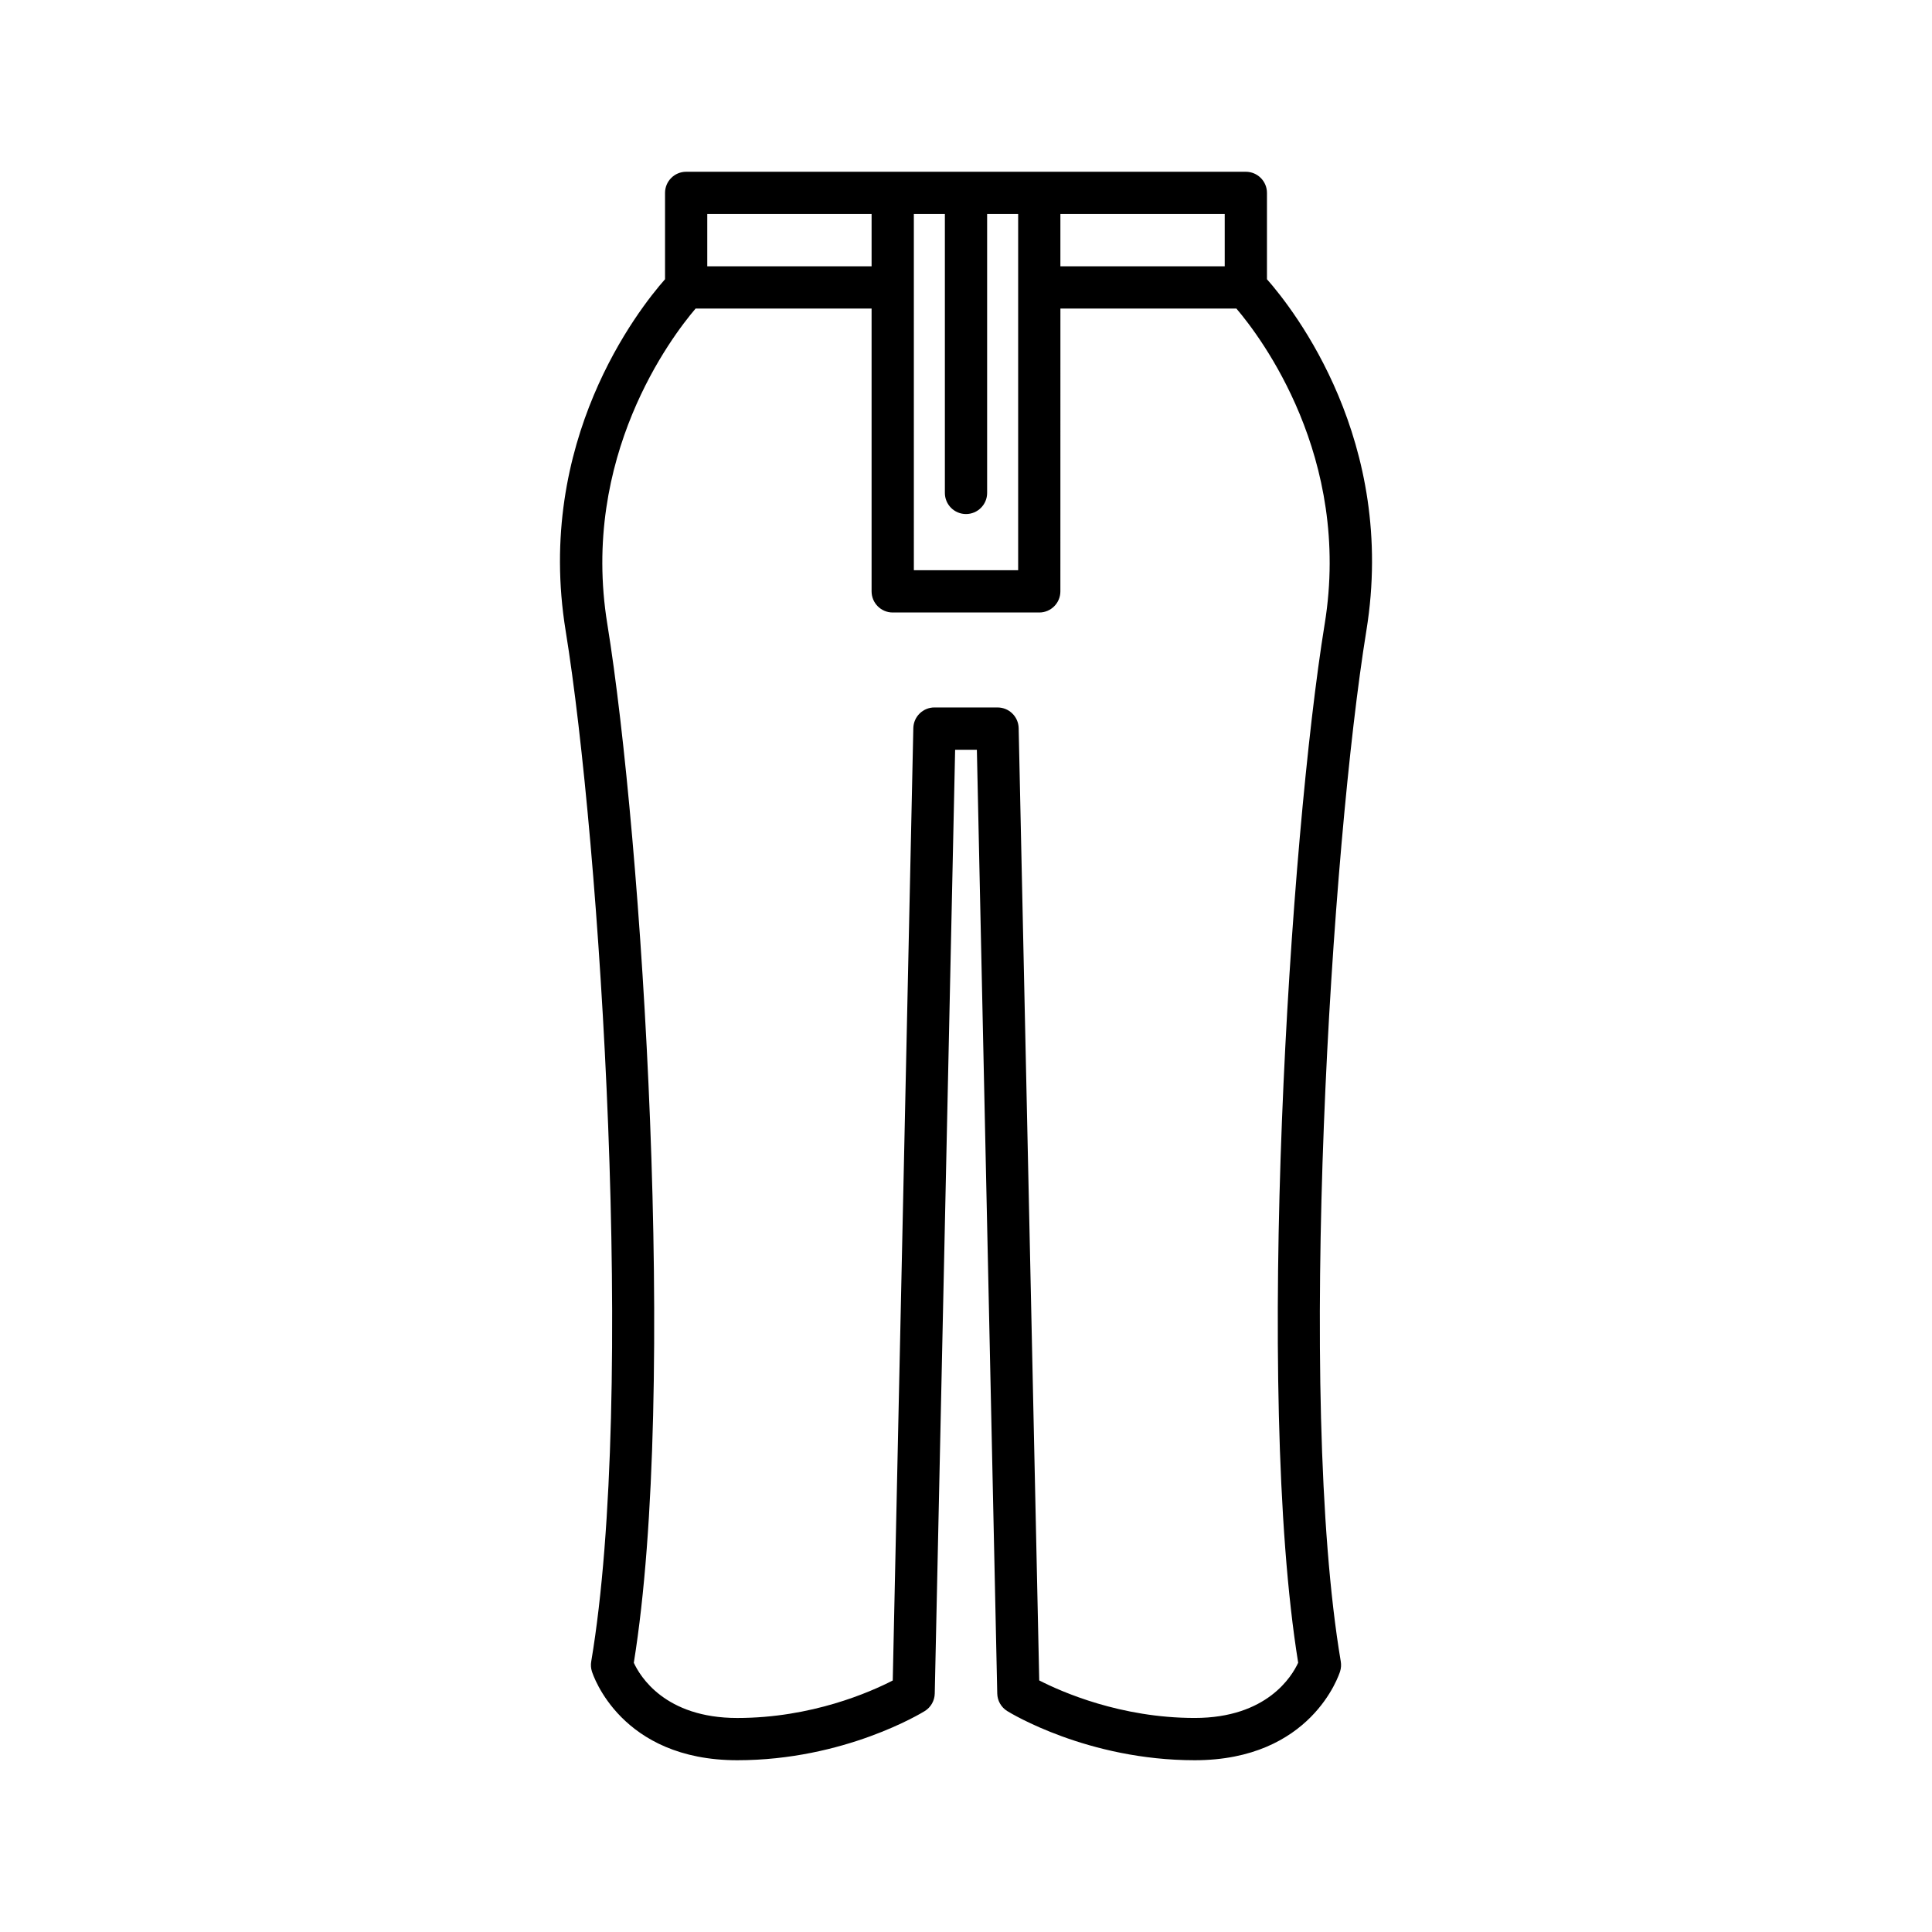
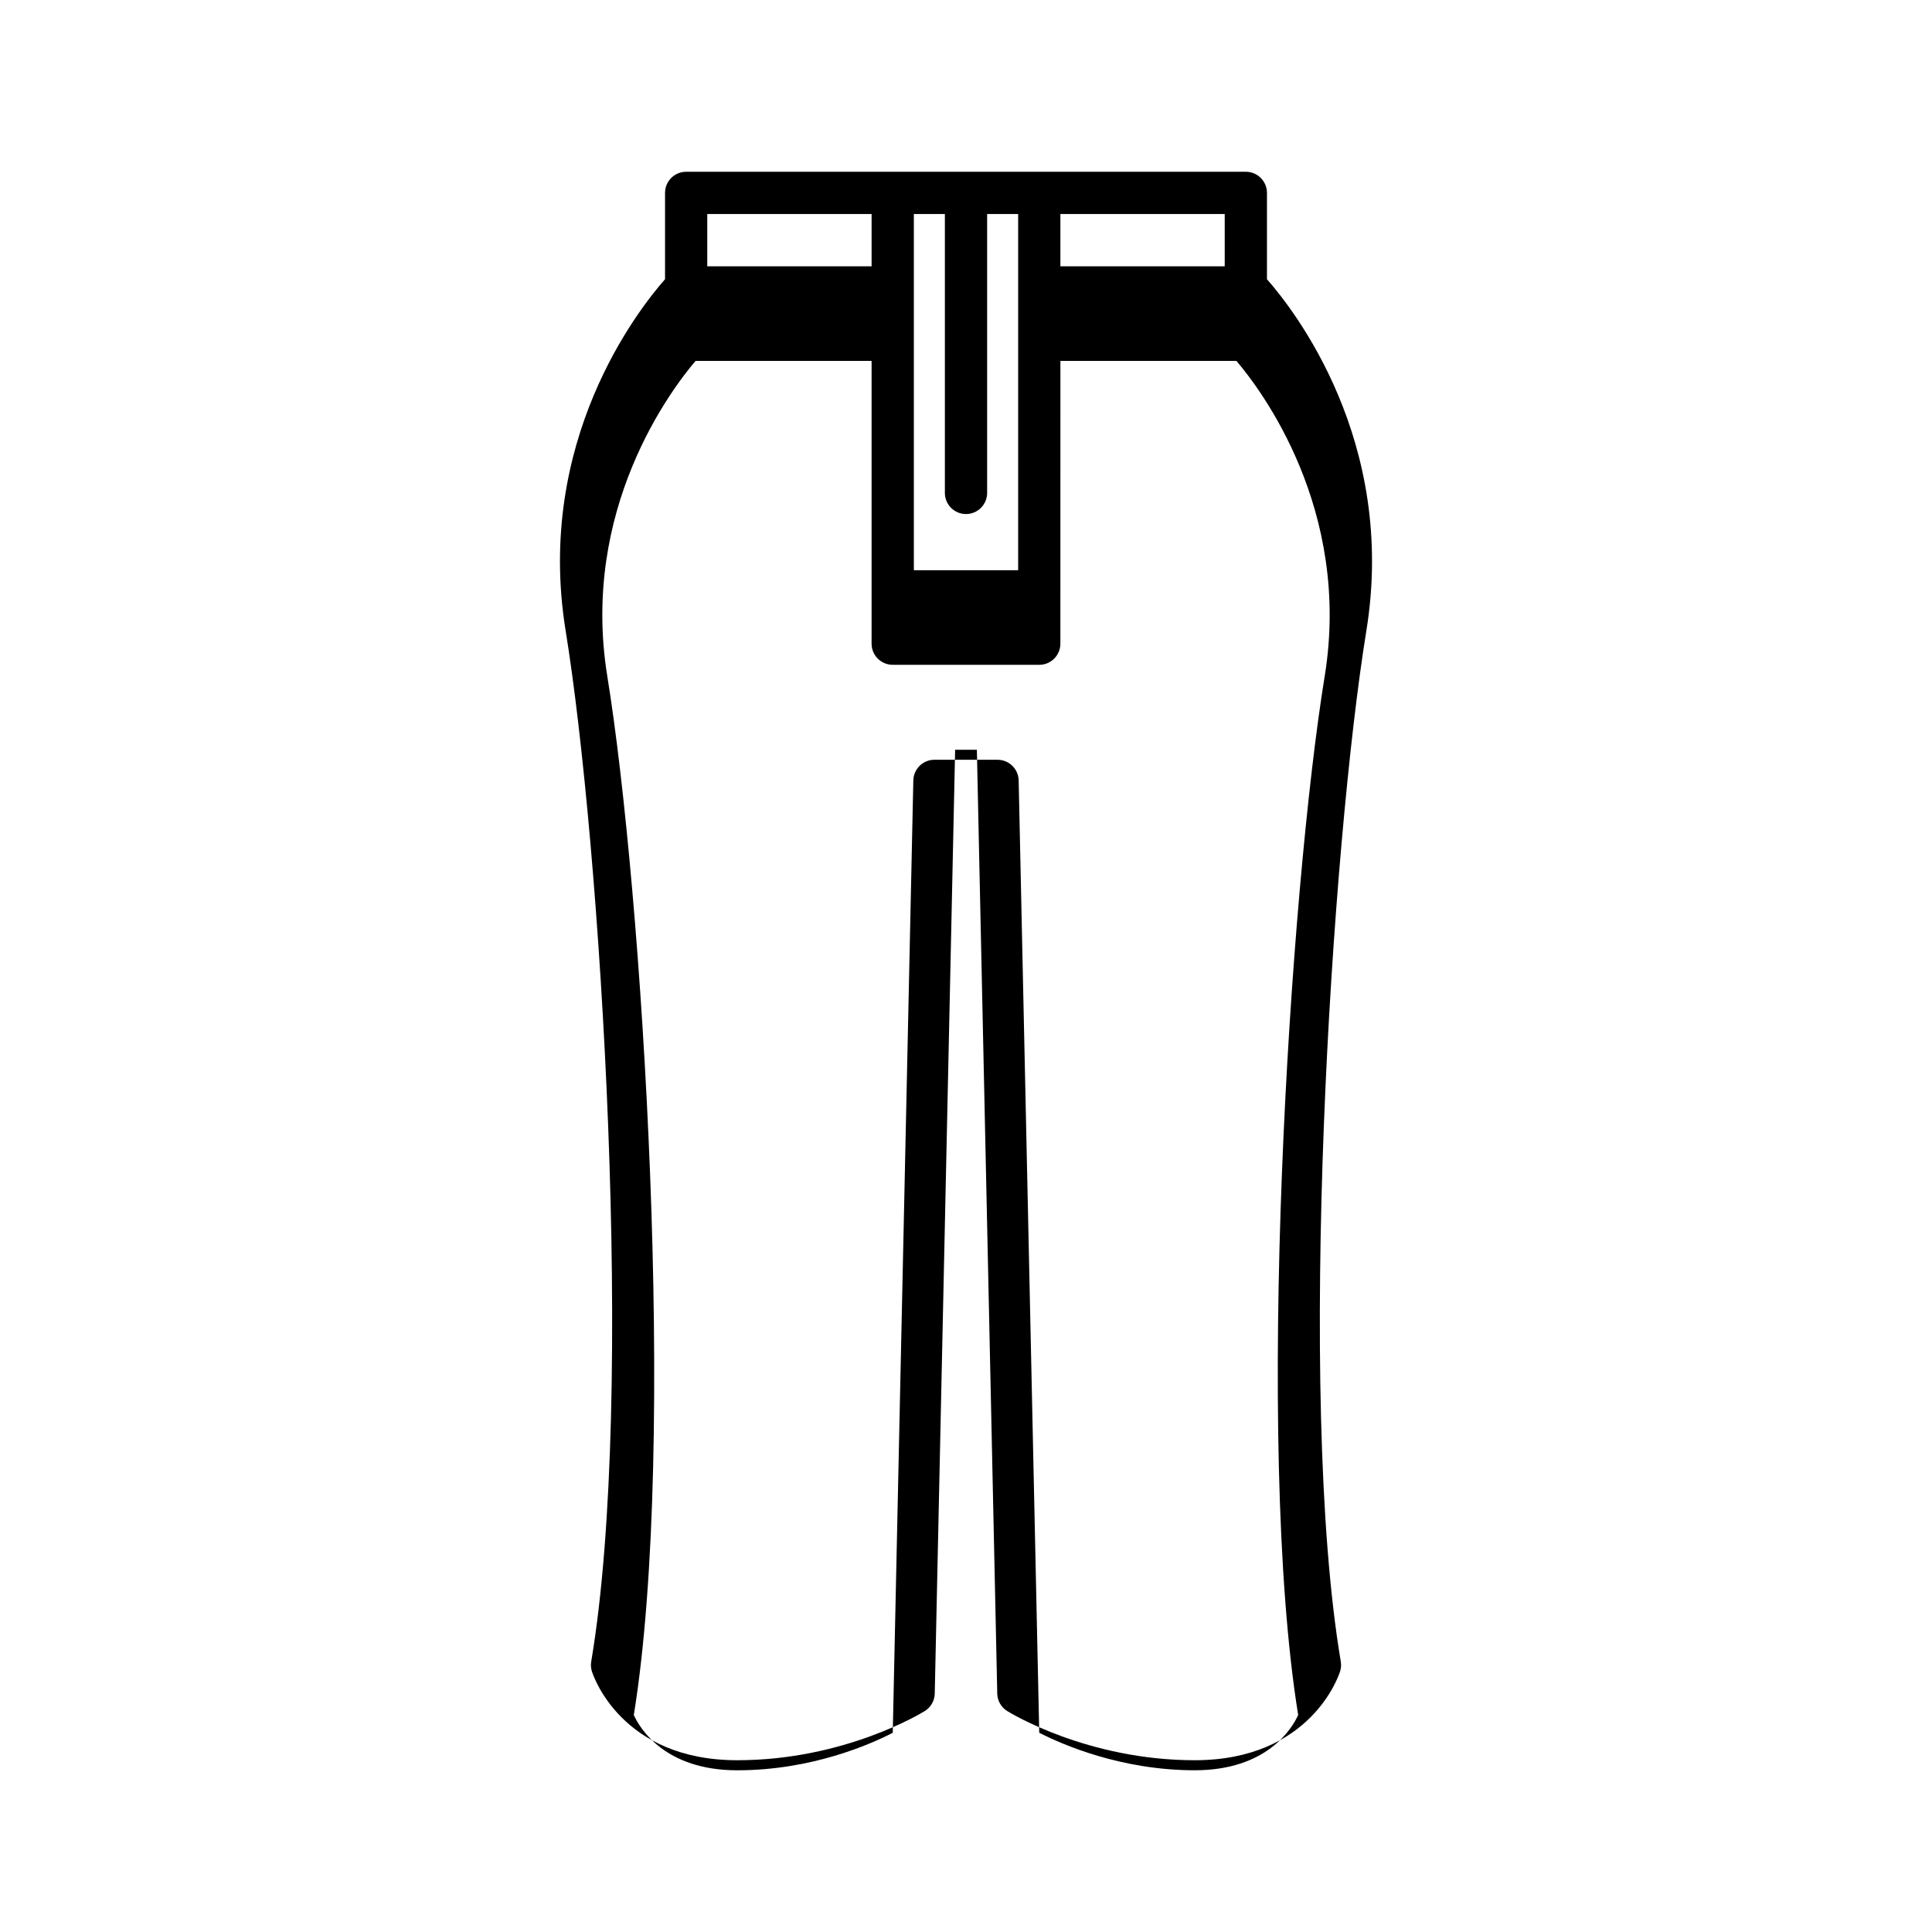
<svg xmlns="http://www.w3.org/2000/svg" fill="#000000" width="800px" height="800px" version="1.1" viewBox="144 144 512 512">
-   <path d="m474.16 189.52h-148.32c-3.09 0-5.598 2.508-5.598 5.598v22.879c-7.125 8.082-34.5 42.949-26.34 93.156 9.137 56.223 18.648 202.64 6.777 273.18-0.145 0.867-0.086 1.754 0.176 2.59 0.301 0.961 7.676 23.555 38.535 23.555 28.359 0 48.824-12.5 49.684-13.031 1.609-0.996 2.606-2.742 2.644-4.637l5.402-250.12h5.762l5.402 250.12c0.039 1.895 1.035 3.637 2.644 4.637 0.859 0.531 21.324 13.031 49.684 13.031 30.859 0 38.234-22.594 38.535-23.555 0.258-0.84 0.32-1.727 0.176-2.59-11.871-70.535-2.359-216.95 6.777-273.18 8.16-50.207-19.219-85.074-26.34-93.156v-22.879c0-3.09-2.508-5.598-5.598-5.598zm-49.145 11.195h43.547v13.863h-43.547zm-38.836 0h8.223v73.914c0 3.09 2.508 5.598 5.598 5.598s5.598-2.508 5.598-5.598v-73.914h8.223v94.406h-27.641zm-54.746 0h43.547v13.863h-43.547zm163.62 108.64c-9.176 56.457-18.691 203.04-7.023 275.28-1.648 3.594-8.277 14.641-27.414 14.641-19.621 0-35.262-6.898-41.207-9.945l-5.453-252.37c-0.066-3.047-2.555-5.477-5.594-5.477l-16.719-0.004h-0.004c-3.047 0-5.531 2.434-5.598 5.477l-5.453 252.39c-5.914 3.047-21.469 9.934-41.207 9.934-19.184 0-25.793-11.098-27.414-14.633 11.672-72.23 2.152-218.83-7.023-275.29-7.191-44.27 17.012-76.102 23.395-83.586h46.641v74.945c0 3.09 2.508 5.598 5.598 5.598h38.836c3.09 0 5.598-2.508 5.598-5.598l0.008-74.945h46.641c6.383 7.488 30.586 39.316 23.395 83.586z" />
+   <path d="m474.16 189.52h-148.32c-3.09 0-5.598 2.508-5.598 5.598v22.879c-7.125 8.082-34.5 42.949-26.34 93.156 9.137 56.223 18.648 202.64 6.777 273.18-0.145 0.867-0.086 1.754 0.176 2.59 0.301 0.961 7.676 23.555 38.535 23.555 28.359 0 48.824-12.5 49.684-13.031 1.609-0.996 2.606-2.742 2.644-4.637l5.402-250.12h5.762l5.402 250.12c0.039 1.895 1.035 3.637 2.644 4.637 0.859 0.531 21.324 13.031 49.684 13.031 30.859 0 38.234-22.594 38.535-23.555 0.258-0.84 0.32-1.727 0.176-2.59-11.871-70.535-2.359-216.95 6.777-273.18 8.16-50.207-19.219-85.074-26.34-93.156v-22.879c0-3.09-2.508-5.598-5.598-5.598zm-49.145 11.195h43.547v13.863h-43.547zm-38.836 0h8.223v73.914c0 3.09 2.508 5.598 5.598 5.598s5.598-2.508 5.598-5.598v-73.914h8.223v94.406h-27.641zm-54.746 0h43.547v13.863h-43.547m163.62 108.64c-9.176 56.457-18.691 203.04-7.023 275.28-1.648 3.594-8.277 14.641-27.414 14.641-19.621 0-35.262-6.898-41.207-9.945l-5.453-252.37c-0.066-3.047-2.555-5.477-5.594-5.477l-16.719-0.004h-0.004c-3.047 0-5.531 2.434-5.598 5.477l-5.453 252.39c-5.914 3.047-21.469 9.934-41.207 9.934-19.184 0-25.793-11.098-27.414-14.633 11.672-72.23 2.152-218.83-7.023-275.29-7.191-44.27 17.012-76.102 23.395-83.586h46.641v74.945c0 3.09 2.508 5.598 5.598 5.598h38.836c3.09 0 5.598-2.508 5.598-5.598l0.008-74.945h46.641c6.383 7.488 30.586 39.316 23.395 83.586z" />
</svg>